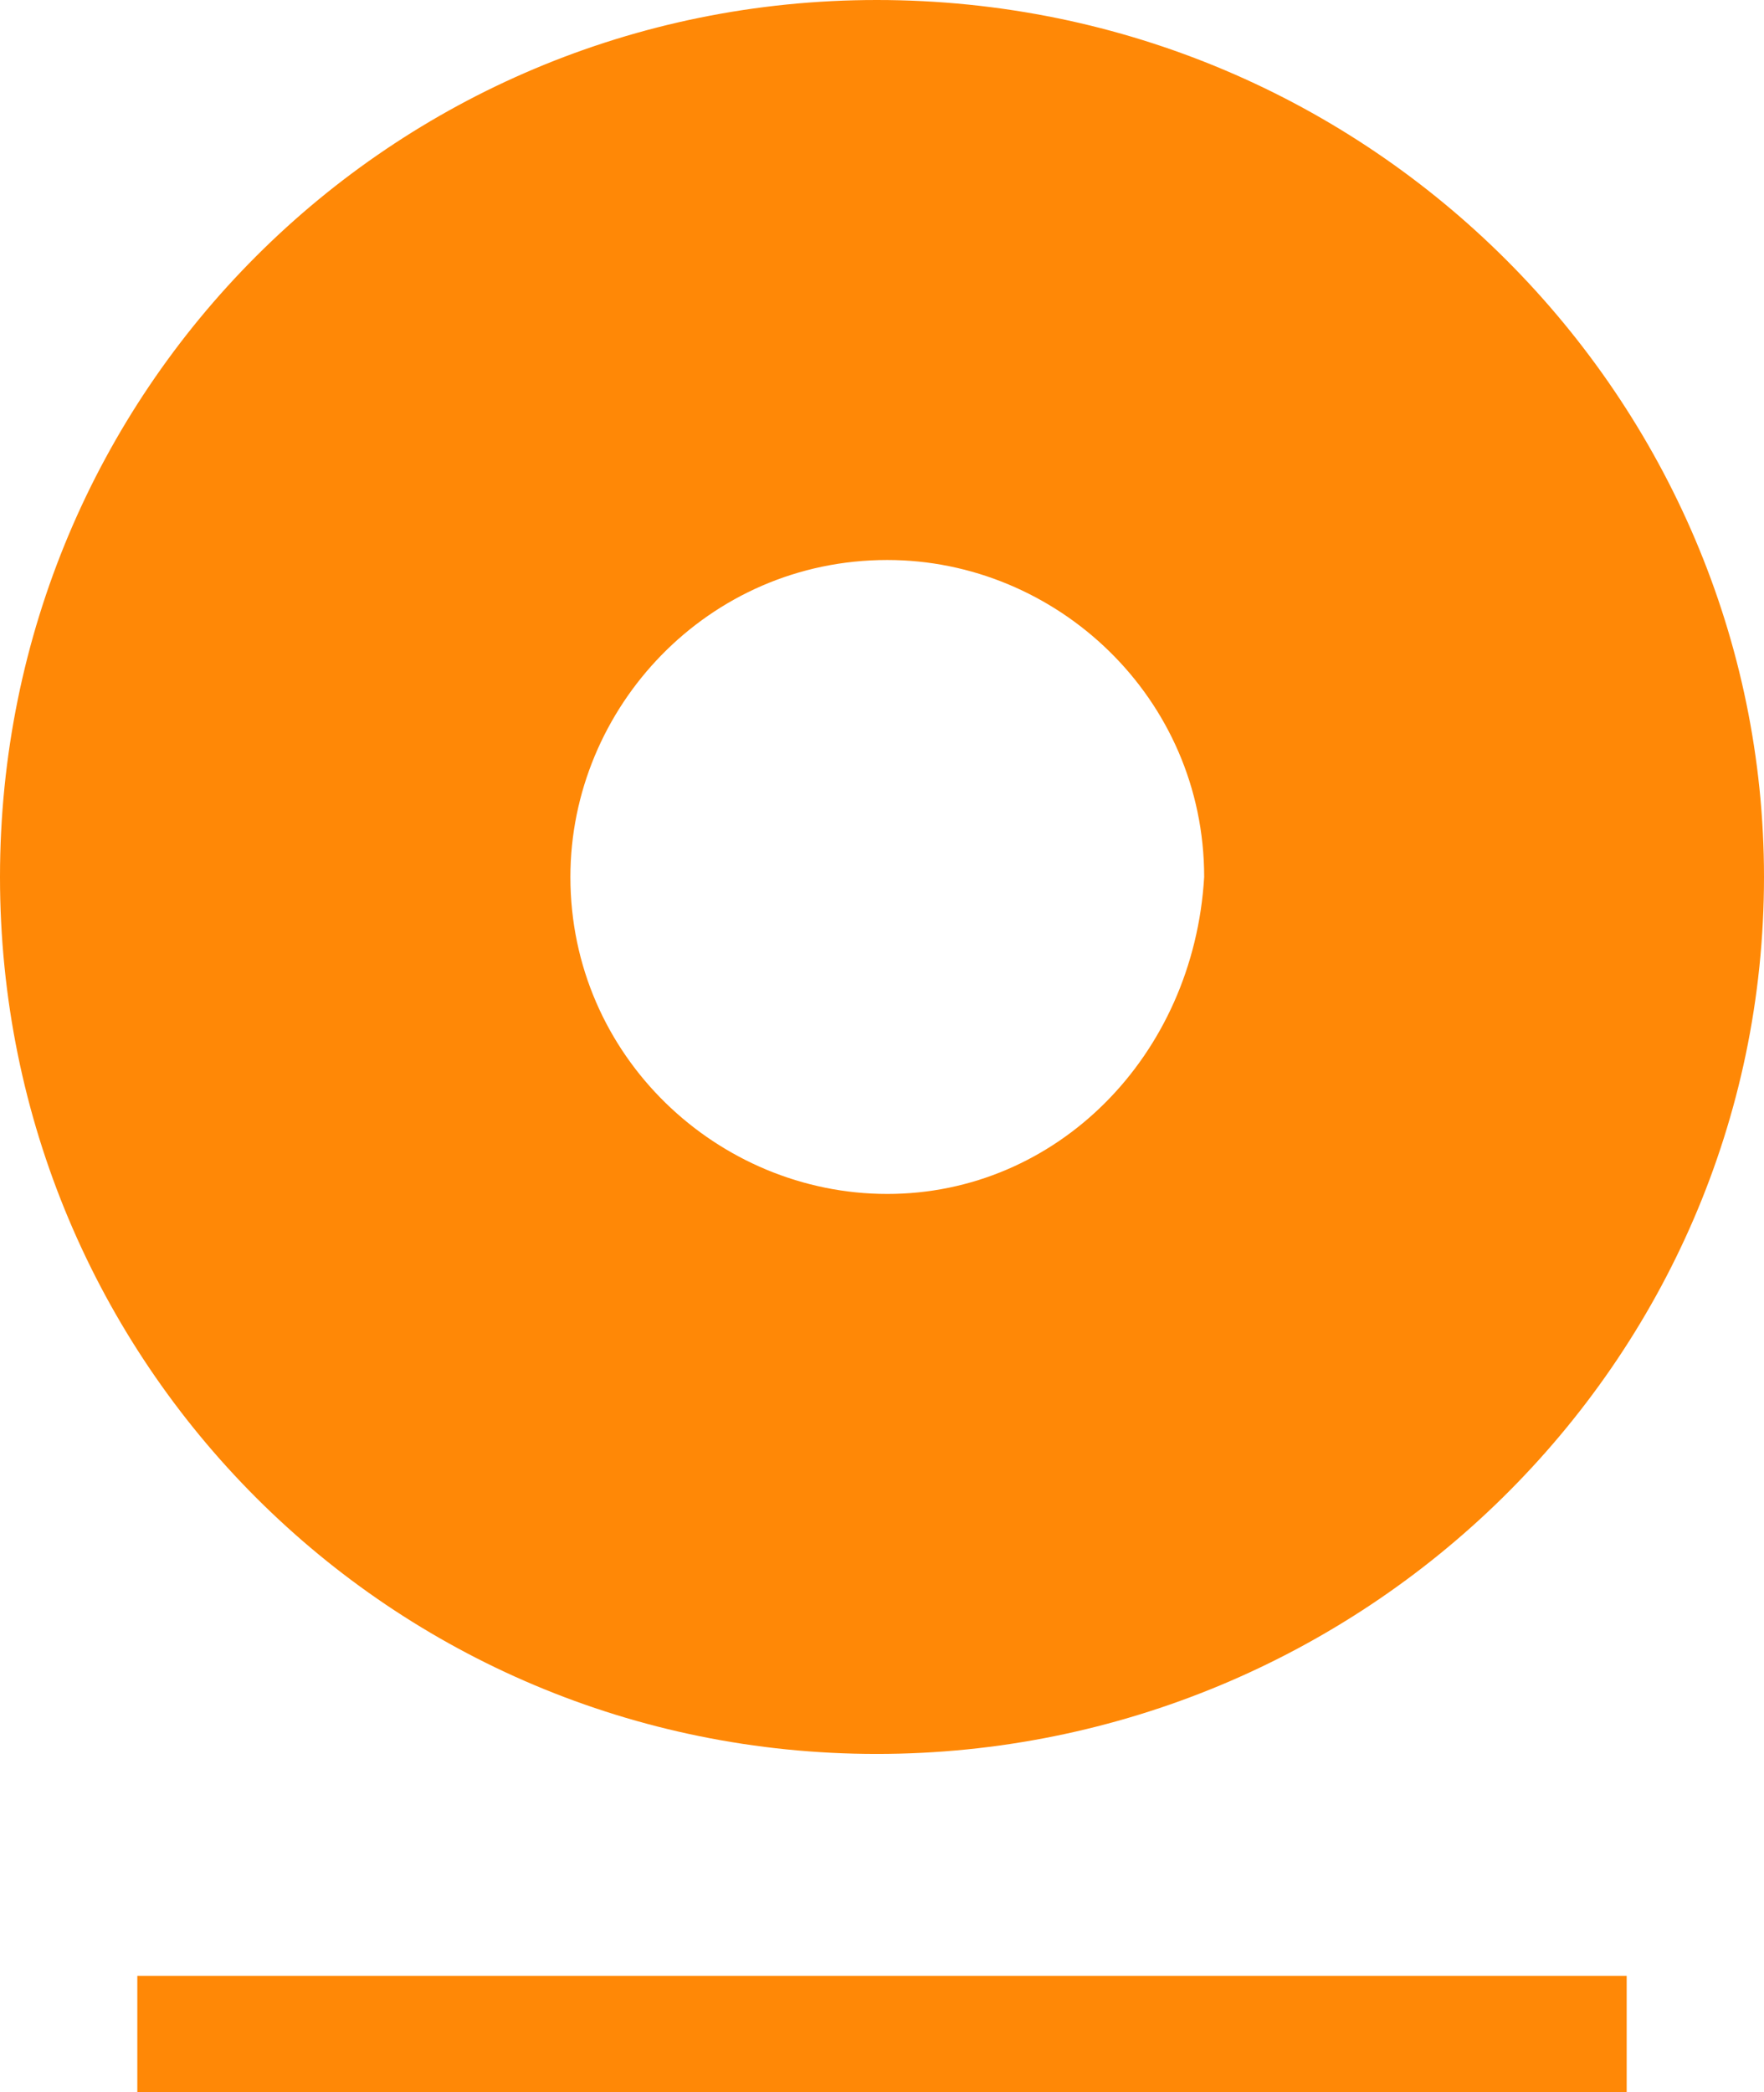
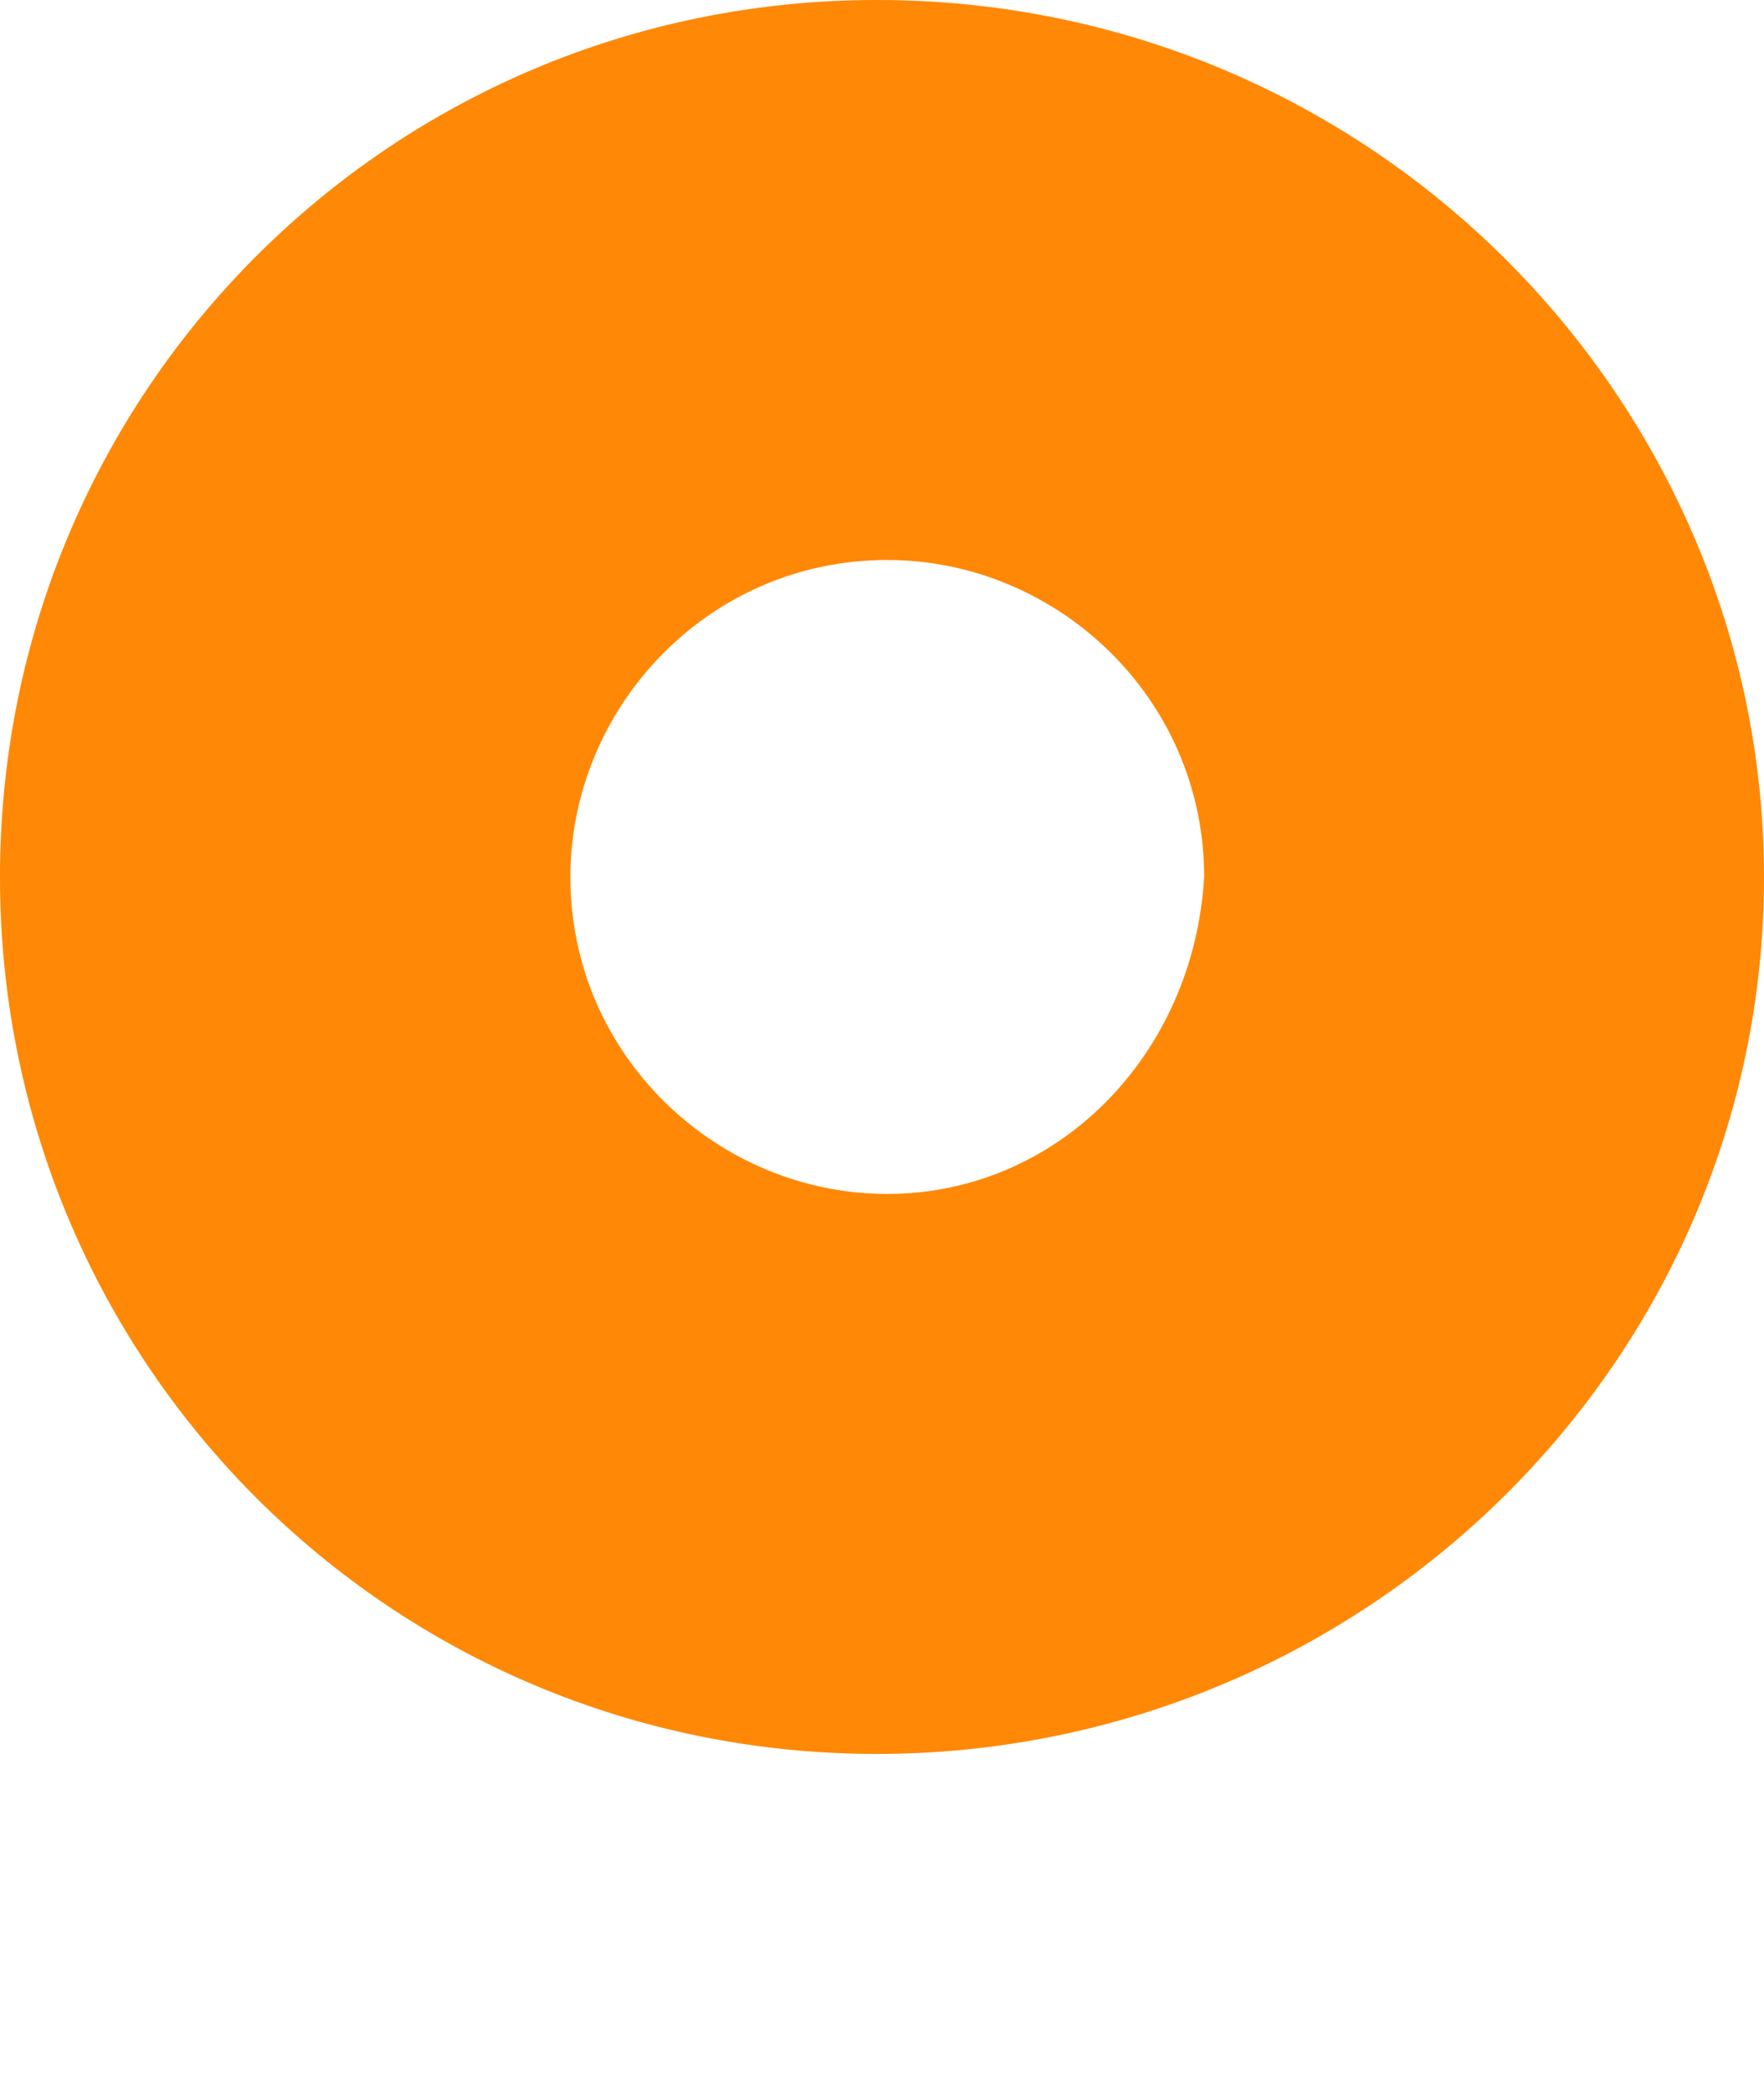
<svg xmlns="http://www.w3.org/2000/svg" version="1.1" id="Layer_1" x="0px" y="0px" width="16.7px" height="19.8px" viewBox="-418 620 16.7 19.8" style="enable-background:new -418 620 16.7 19.8;" xml:space="preserve">
  <style type="text/css">
	.st0{fill:#FF8806;}
</style>
  <path class="st0" d="M-409.7,620c-4.6,0-8.3,3.7-8.3,8.3c0,4.6,3.7,8.3,8.3,8.3c4.6,0,8.4-3.7,8.4-8.3  C-401.3,623.8-405,620-409.7,620z M-409.6,631.3c-1.6,0-3-1.3-3-3c0-1.6,1.3-3,3-3c1.6,0,3,1.3,3,3  C-406.7,630-408,631.3-409.6,631.3z" />
-   <rect x="-416.7" y="638.7" class="st0" width="14.1" height="1.1" />
</svg>